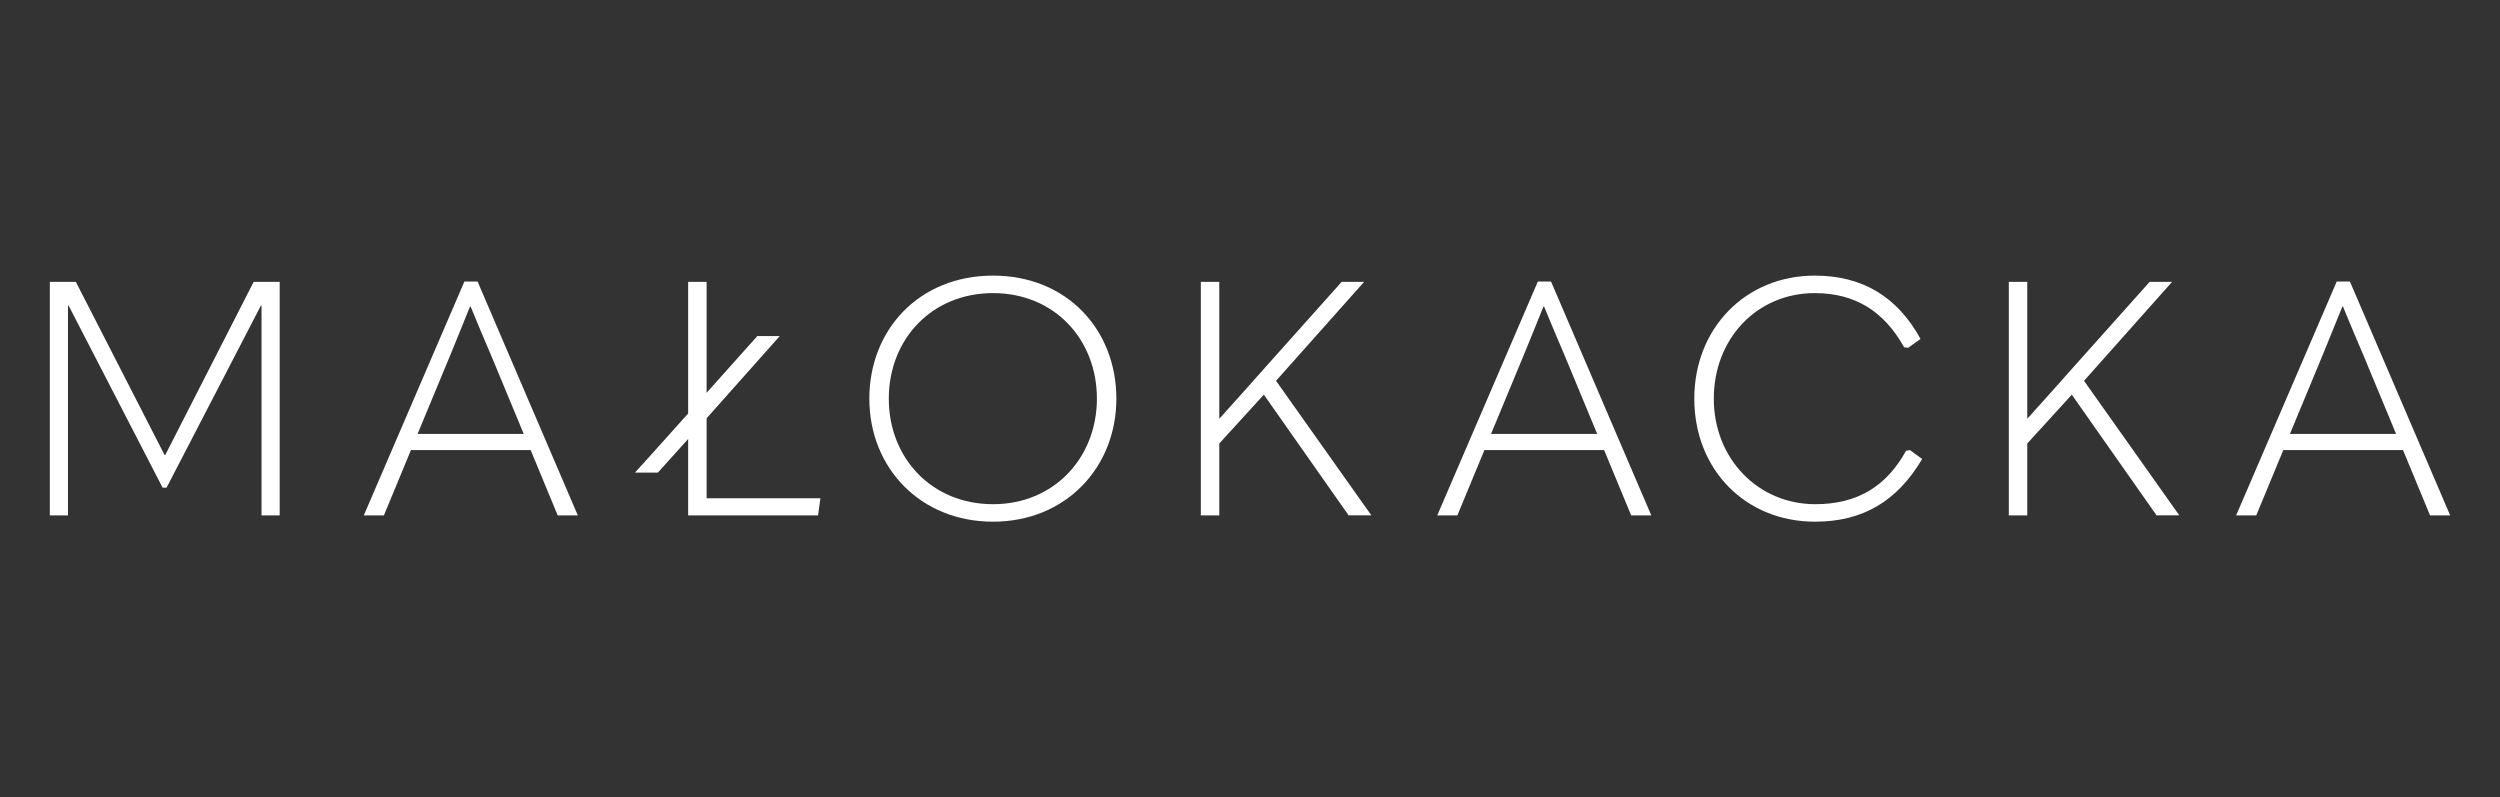
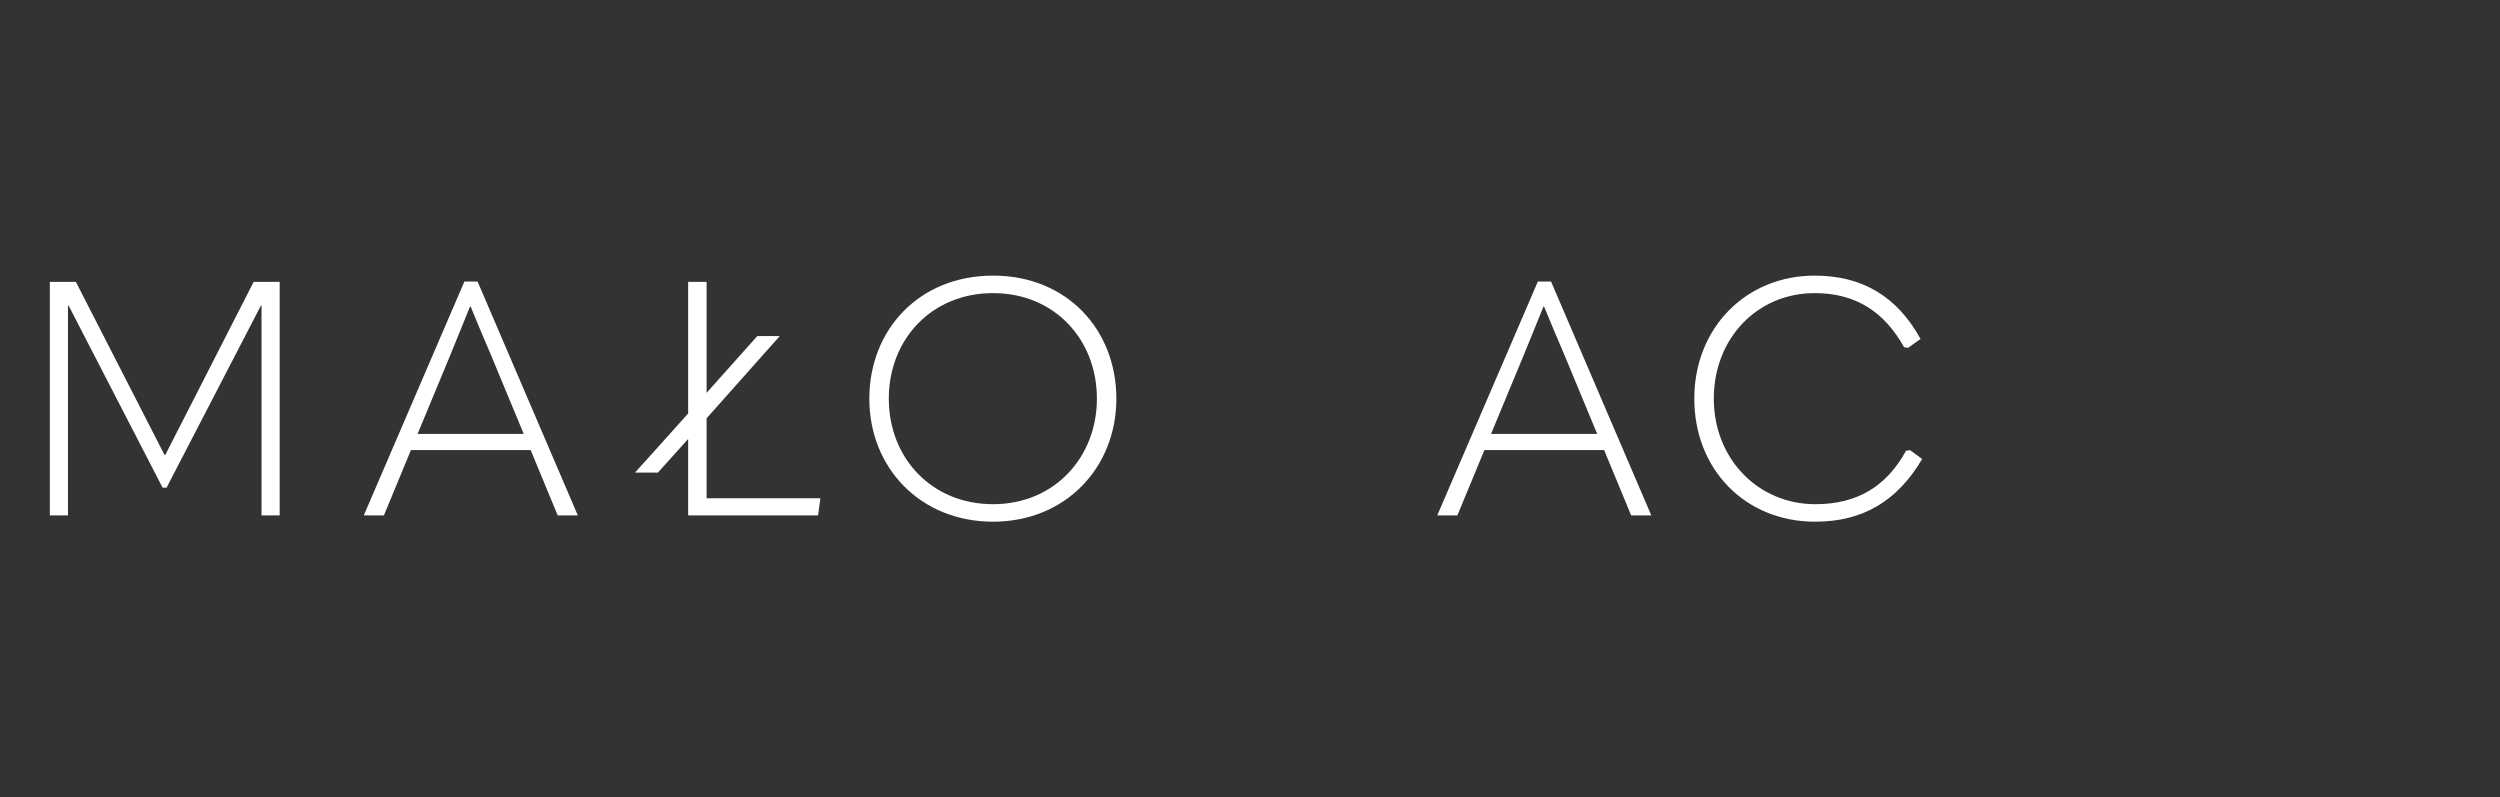
<svg xmlns="http://www.w3.org/2000/svg" id="Warstwa_1" data-name="Warstwa 1" version="1.1" viewBox="0 0 646.18 206.07">
  <rect x="0" y="0" width="646.18" height="206.07" fill="#333333" stroke="none" />
  <polygon points="65.56 72.86 42.71 117.61 42.54 117.61 19.61 72.86 12.88 72.86 12.88 133.21 17.57 133.21 17.57 79 17.74 79 42.03 126.05 43.05 126.05 67.43 79 67.6 79 67.6 133.21 72.29 133.21 72.29 72.86 65.56 72.86" fill="#fff" stroke-width="0" />
  <g>
    <path d="M135.37,112.16l-8.35-20.12c-1.96-4.52-3.67-8.69-5.37-12.79h-.17c-1.62,4.09-3.41,8.35-5.2,12.79l-8.35,20.12h27.45ZM137.16,116.33h-30.94l-6.99,16.88h-5.2l26-60.44h3.41l25.91,60.44h-5.2l-6.99-16.88Z" fill="#fff" stroke-width="0" />
    <path d="M283.52,103.04c0-15.34-11-27.28-26.85-27.28s-26.94,11.93-26.94,27.28,11.08,27.28,26.94,27.28,26.85-12.1,26.85-27.28M224.7,103.04c0-17.82,12.87-31.8,31.97-31.8s31.88,13.98,31.88,31.8-13.13,31.8-31.88,31.8-31.97-13.89-31.97-31.8" fill="#fff" stroke-width="0" />
-     <path d="M326.66,102.01l-11.51,12.62v18.58h-4.77v-60.35h4.77v35.29h.09c4.09-4.52,8.1-9.04,12.19-13.64l19.35-21.65h5.8l-22.76,25.57,24.64,34.78h-5.88l-21.91-31.2Z" fill="#fff" stroke-width="0" />
    <path d="M412.83,112.16l-8.35-20.12c-1.96-4.52-3.67-8.69-5.37-12.79h-.17c-1.62,4.09-3.41,8.35-5.2,12.79l-8.35,20.12h27.45ZM414.62,116.33h-30.94l-6.99,16.88h-5.2l26-60.44h3.41l25.91,60.44h-5.2l-6.99-16.88Z" fill="#fff" stroke-width="0" />
    <path d="M437.93,103.04c0-18.24,13.3-31.8,31.12-31.8,12.27,0,21.31,5.37,27.36,16.37l-3.24,2.3-1.02-.17c-5.2-9.29-12.62-13.98-23.1-13.98-14.92,0-26.08,11.76-26.08,27.28s11.42,27.28,26.25,27.28c10.74,0,18.33-4.52,23.44-13.81l1.02-.17,3.15,2.3c-6.48,10.91-15.34,16.2-27.7,16.2-17.99,0-31.2-13.47-31.2-31.8" fill="#fff" stroke-width="0" />
-     <path d="M535.5,102.01l-11.51,12.62v18.58h-4.77v-60.35h4.77v35.29h.09c4.09-4.52,8.1-9.04,12.19-13.64l19.35-21.65h5.8l-22.76,25.57,24.63,34.78h-5.88l-21.91-31.2Z" fill="#fff" stroke-width="0" />
-     <path d="M619.32,112.16l-8.35-20.12c-1.96-4.52-3.67-8.69-5.37-12.79h-.17c-1.62,4.09-3.41,8.35-5.2,12.79l-8.35,20.12h27.45ZM621.11,116.33h-30.94l-6.99,16.88h-5.2l26-60.44h3.41l25.91,60.44h-5.2l-6.99-16.88Z" fill="#fff" stroke-width="0" />
    <path d="M182.64,128.78v-20.67l18.91-21.25h-5.8l-13.11,14.67v-28.68h-4.77v34.02l-1.47,1.64c-4.09,4.6-12.27,13.64-12.27,13.64h5.92l7.82-8.69v19.75h33.58l.6-4.43h-29.41Z" fill="#fff" stroke-width="0" />
  </g>
</svg>